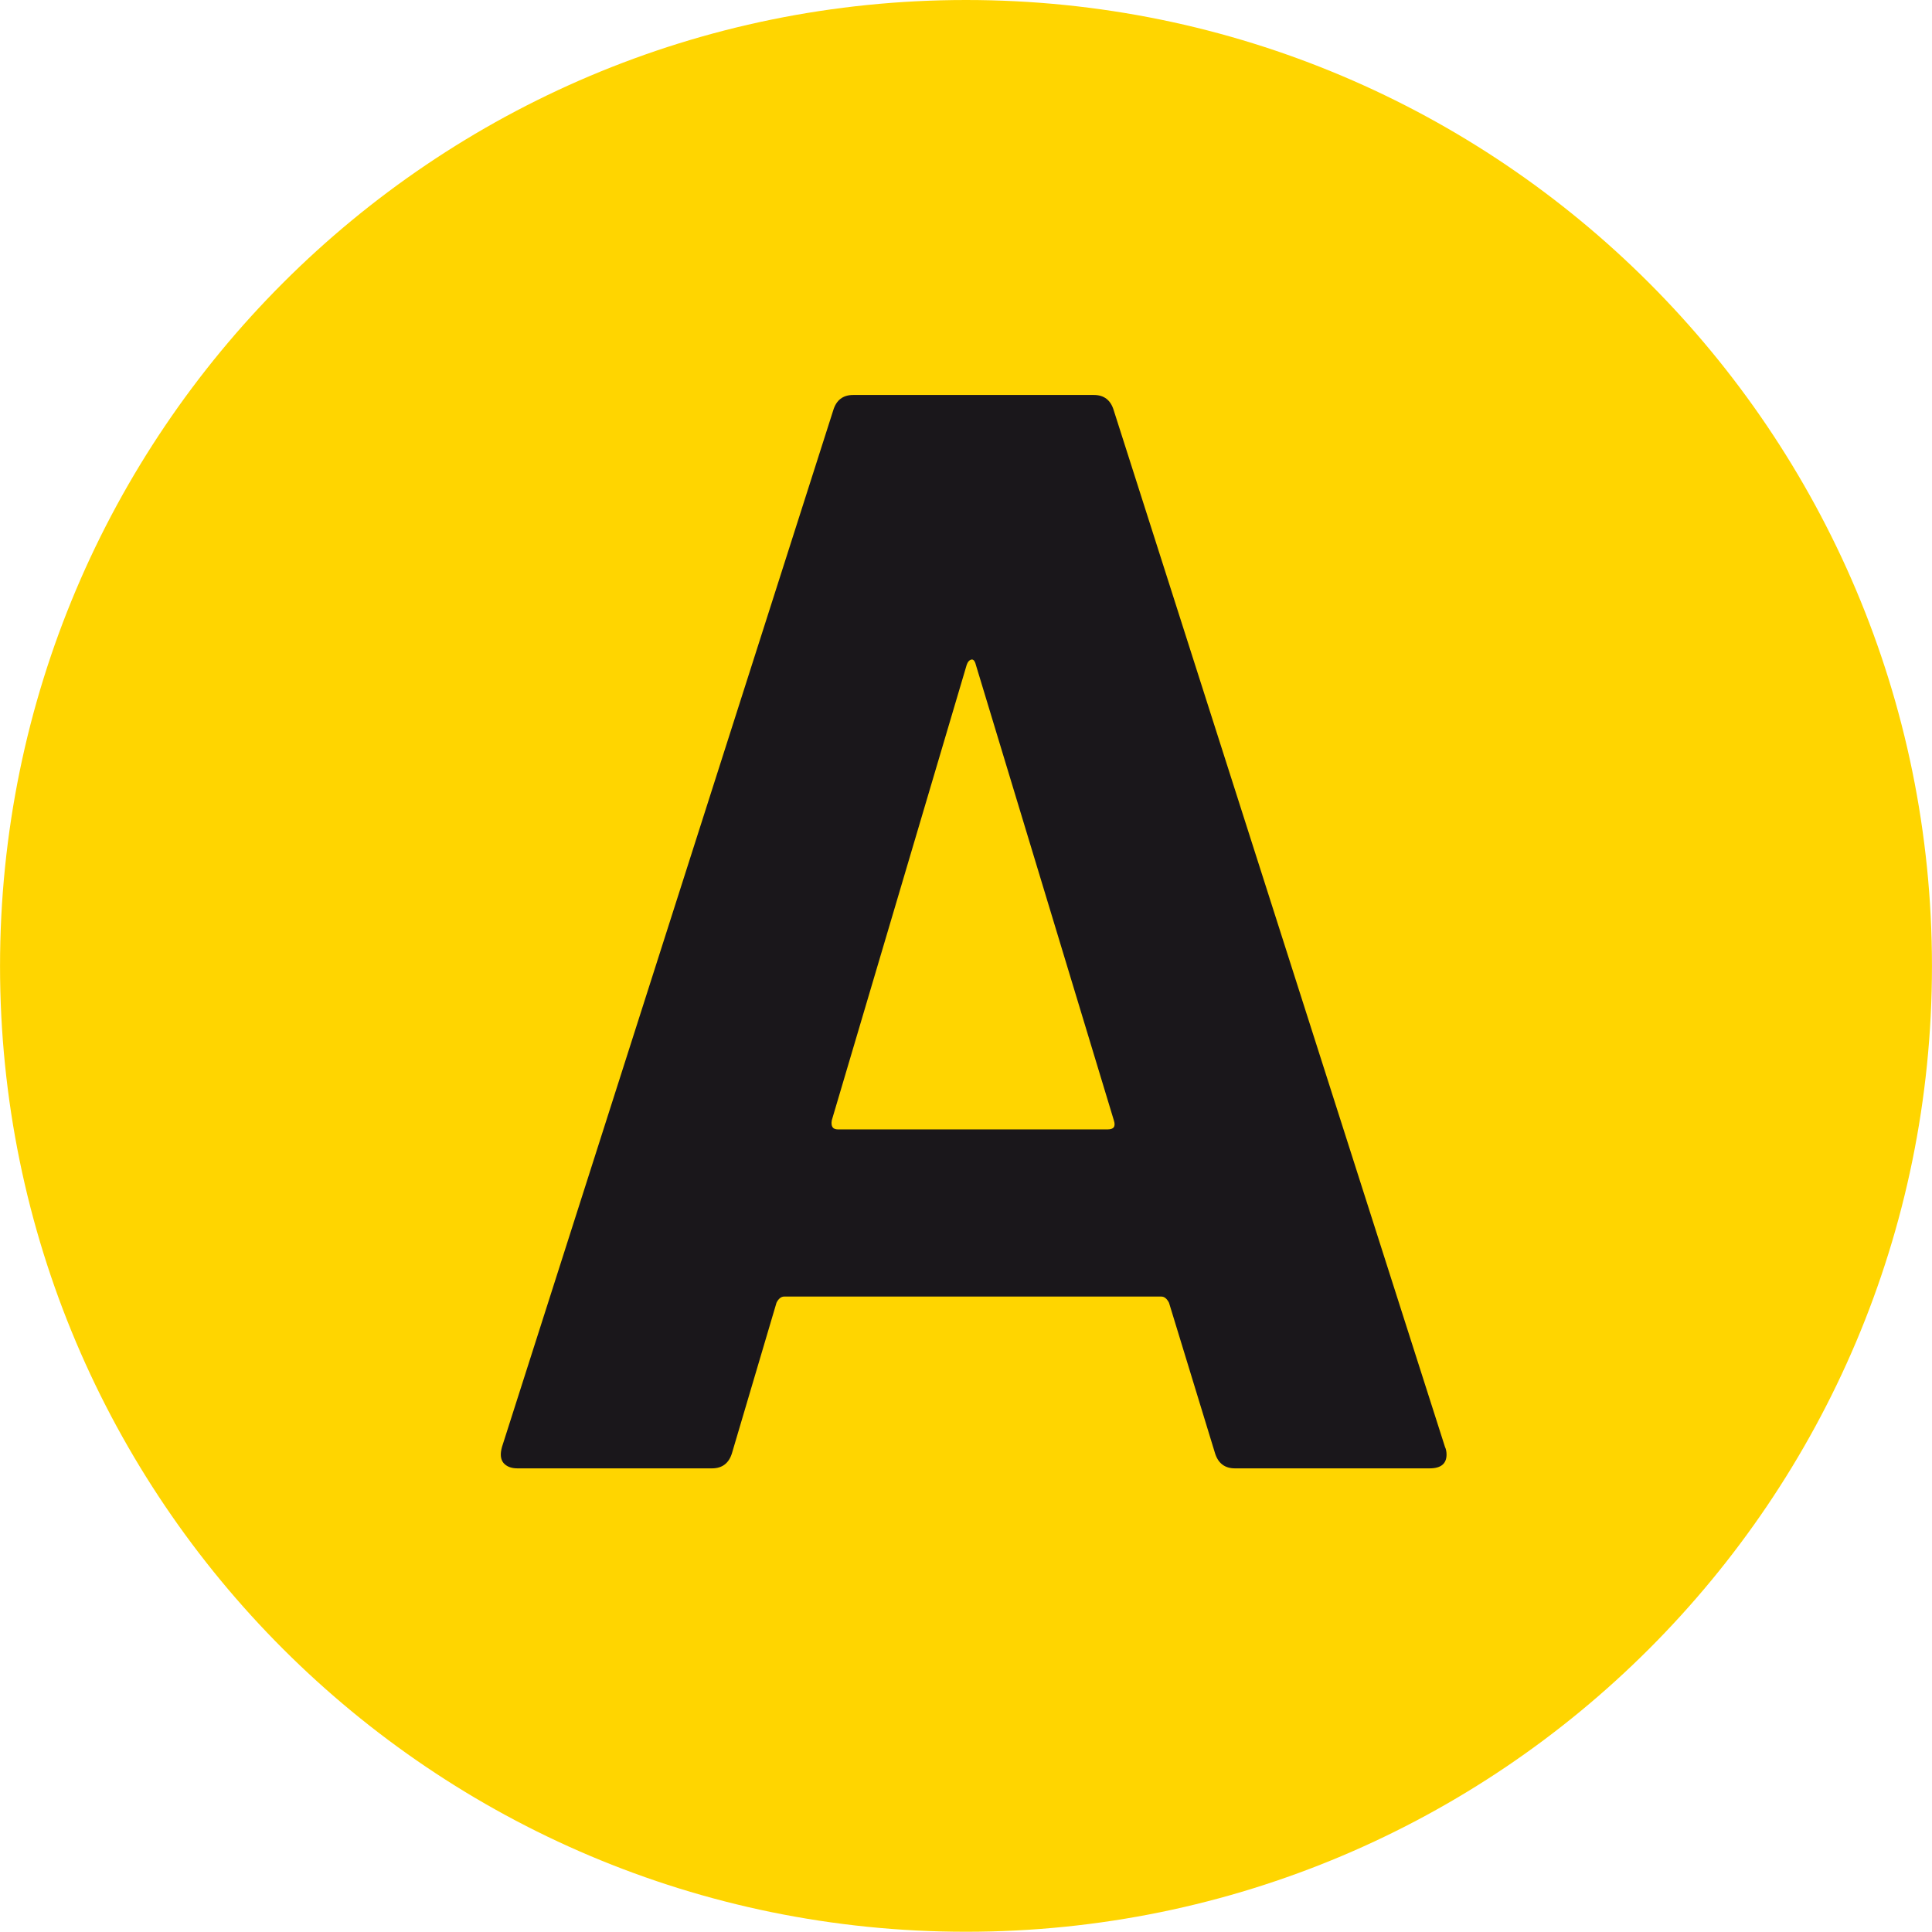
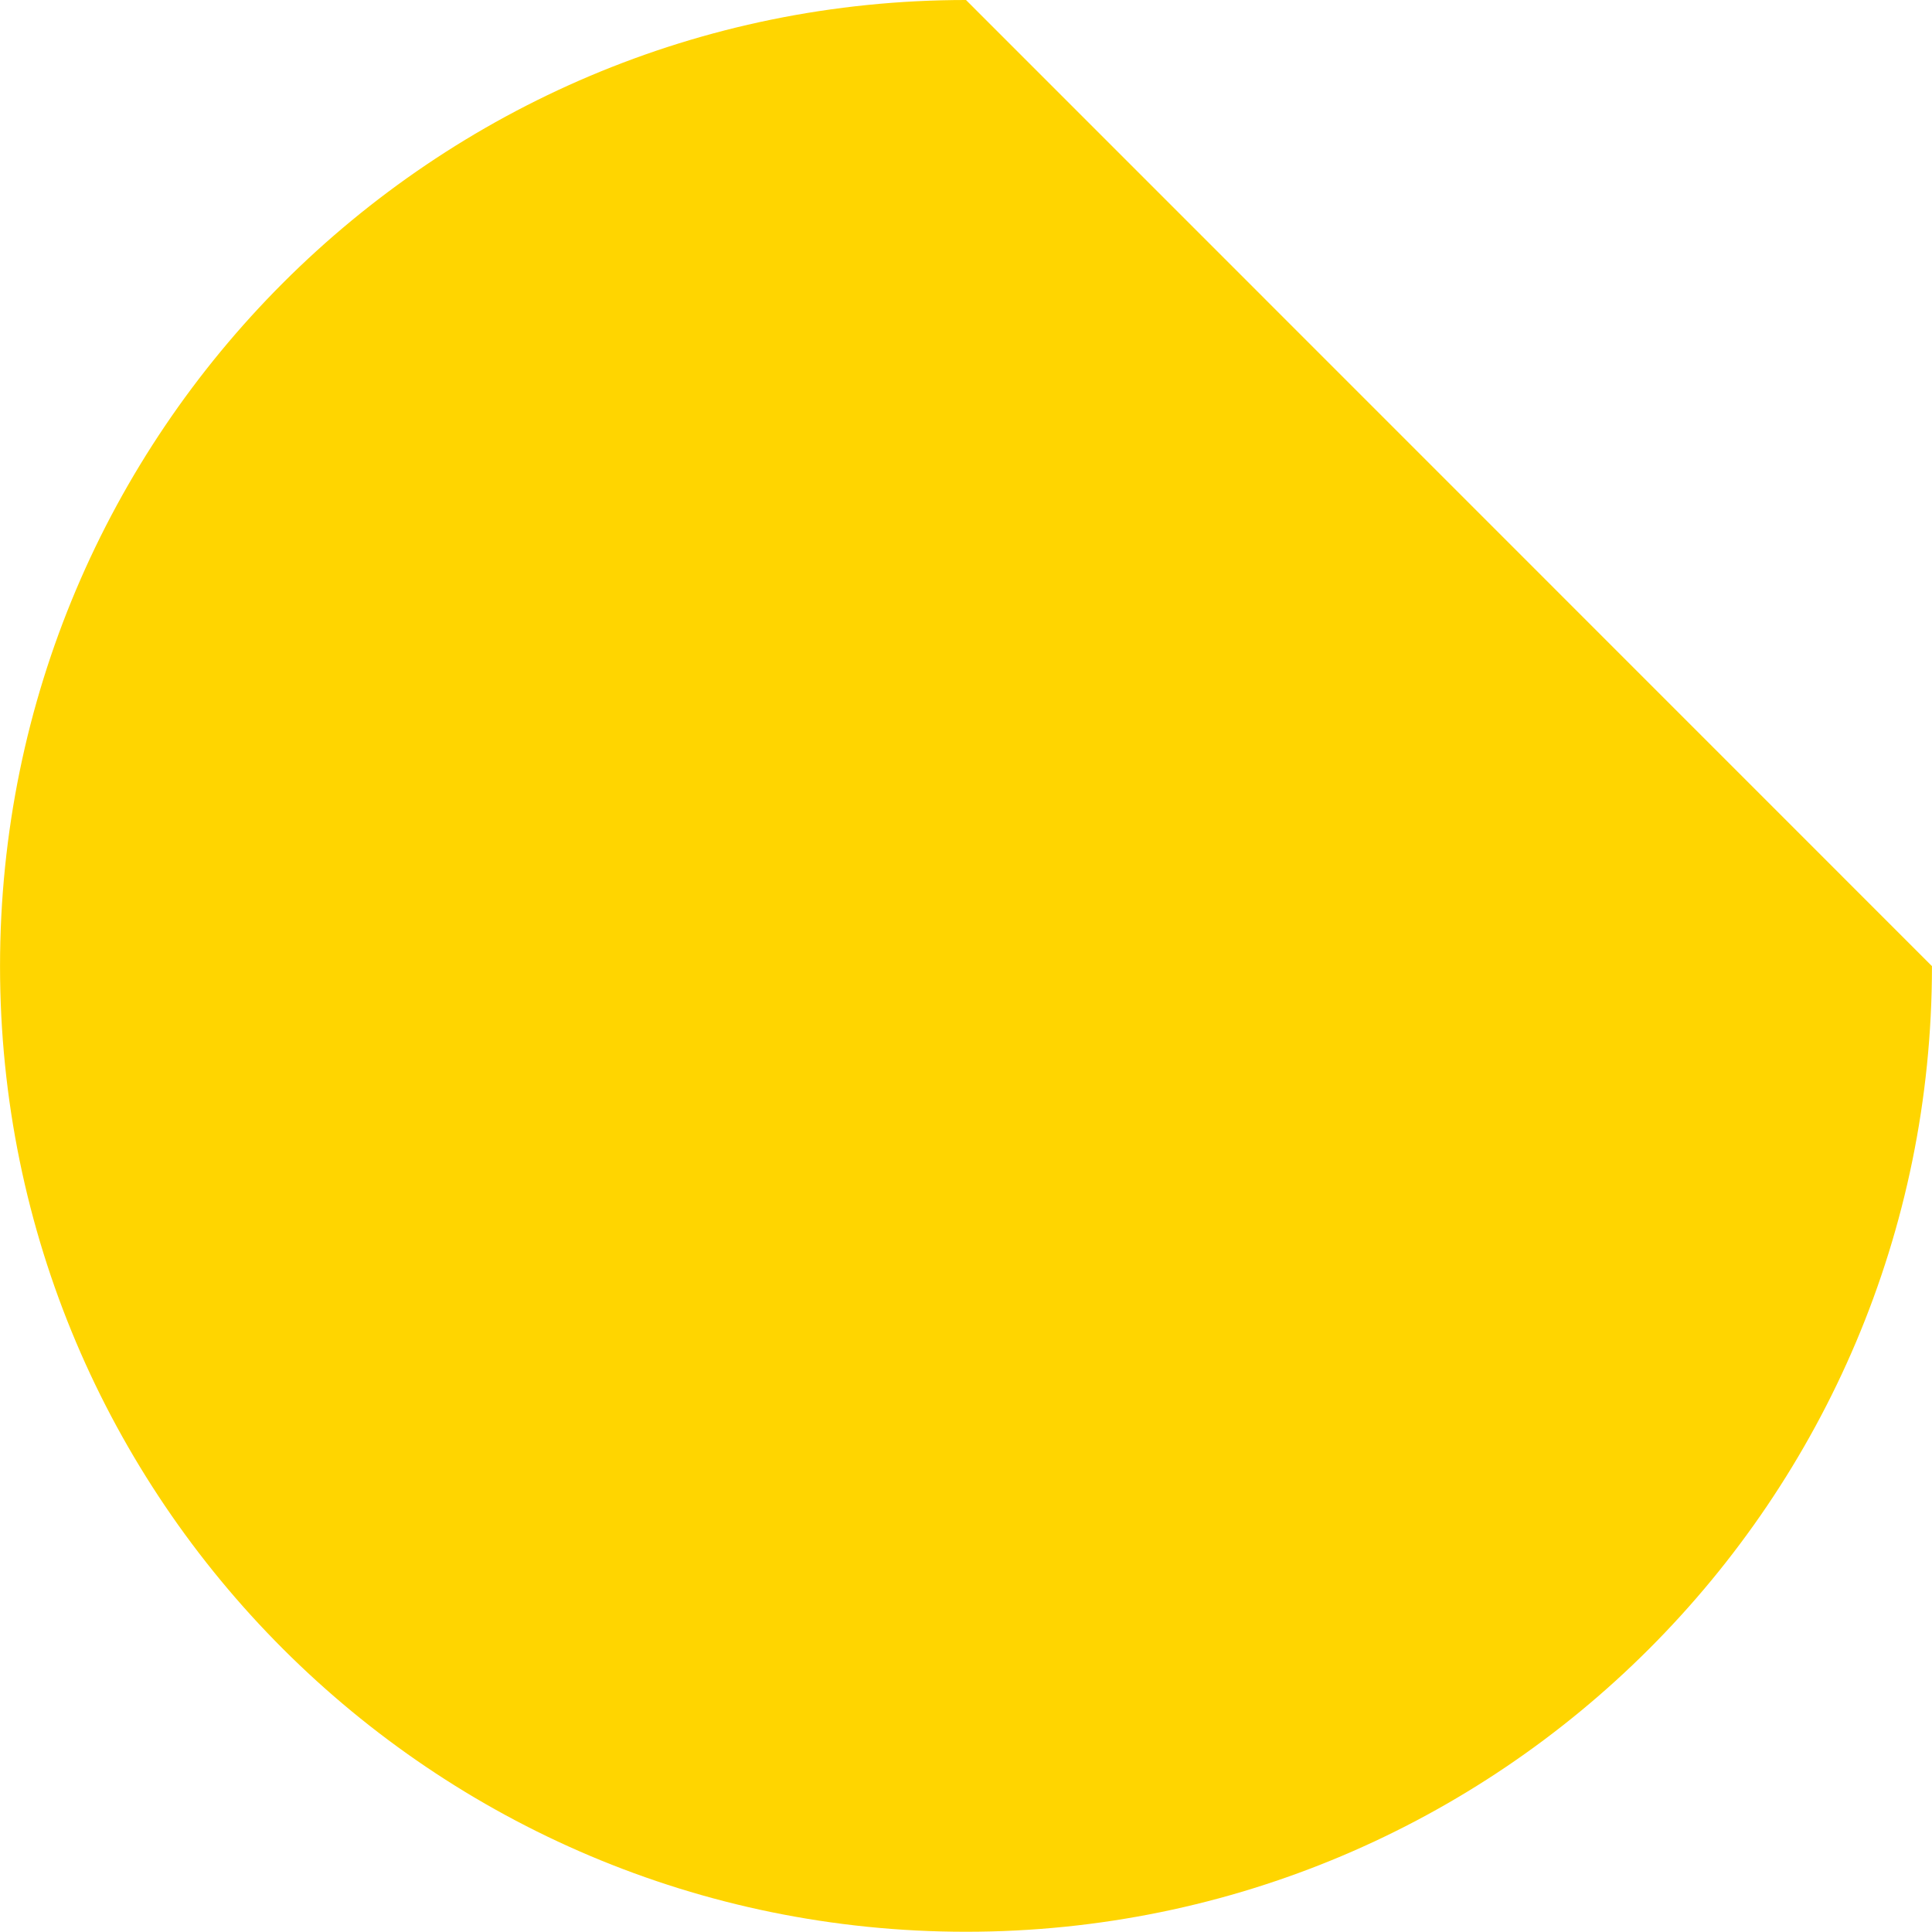
<svg xmlns="http://www.w3.org/2000/svg" width="16.008mm" height="16.006mm" viewBox="0 0 45.376 45.372">
  <defs>
    <style>
      .uuid-bc2c917b-0c3f-4a90-a1df-96c1e94ef019 {
        fill: #ffd500;
      }

      .uuid-f92af82f-d154-4058-bcc0-b38e14b3215c {
        fill: #1a171b;
      }
    </style>
  </defs>
  <g id="uuid-ec337287-dc34-42af-9871-f344cd536b1b" data-name="Calque 1" />
  <g id="uuid-da45a639-fdb3-494e-a36c-df6d9c2ba5c7" data-name="Calque 2">
    <g id="uuid-dfac8c43-e595-4a49-bdf1-24e095aea145" data-name="Calque 1">
      <g>
-         <path class="uuid-bc2c917b-0c3f-4a90-a1df-96c1e94ef019" d="M45.376,22.692c0,12.528-10.16,22.68-22.688,22.68C10.164,45.372,0,35.22,0,22.692,0,10.152,10.164,0,22.688,0c12.528,0,22.688,10.152,22.688,22.692" />
-         <path class="uuid-f92af82f-d154-4058-bcc0-b38e14b3215c" d="M28.536,34.129l-1.08-3.531c-.049-.094-.107-.145-.18-.145h-8.859c-.072,0-.133,.051-.18,.145l-1.045,3.531c-.072,.238-.229,.359-.469,.359h-4.572c-.145,0-.252-.043-.324-.125-.072-.086-.084-.211-.037-.379l7.779-24.344c.072-.242,.229-.363,.469-.363h5.654c.238,0,.396,.121,.467,.363l7.779,24.344c.023,.047,.037,.109,.037,.18,0,.215-.133,.324-.396,.324h-4.574c-.24,0-.396-.121-.469-.359Zm-8.859-7.602h6.34c.143,0,.191-.07,.143-.215l-3.24-10.695c-.023-.094-.061-.137-.107-.125-.049,.012-.086,.055-.109,.125l-3.168,10.695c-.025,.145,.023,.215,.143,.215Z" />
+         <path class="uuid-bc2c917b-0c3f-4a90-a1df-96c1e94ef019" d="M45.376,22.692c0,12.528-10.16,22.68-22.688,22.68C10.164,45.372,0,35.22,0,22.692,0,10.152,10.164,0,22.688,0" />
      </g>
    </g>
  </g>
</svg>